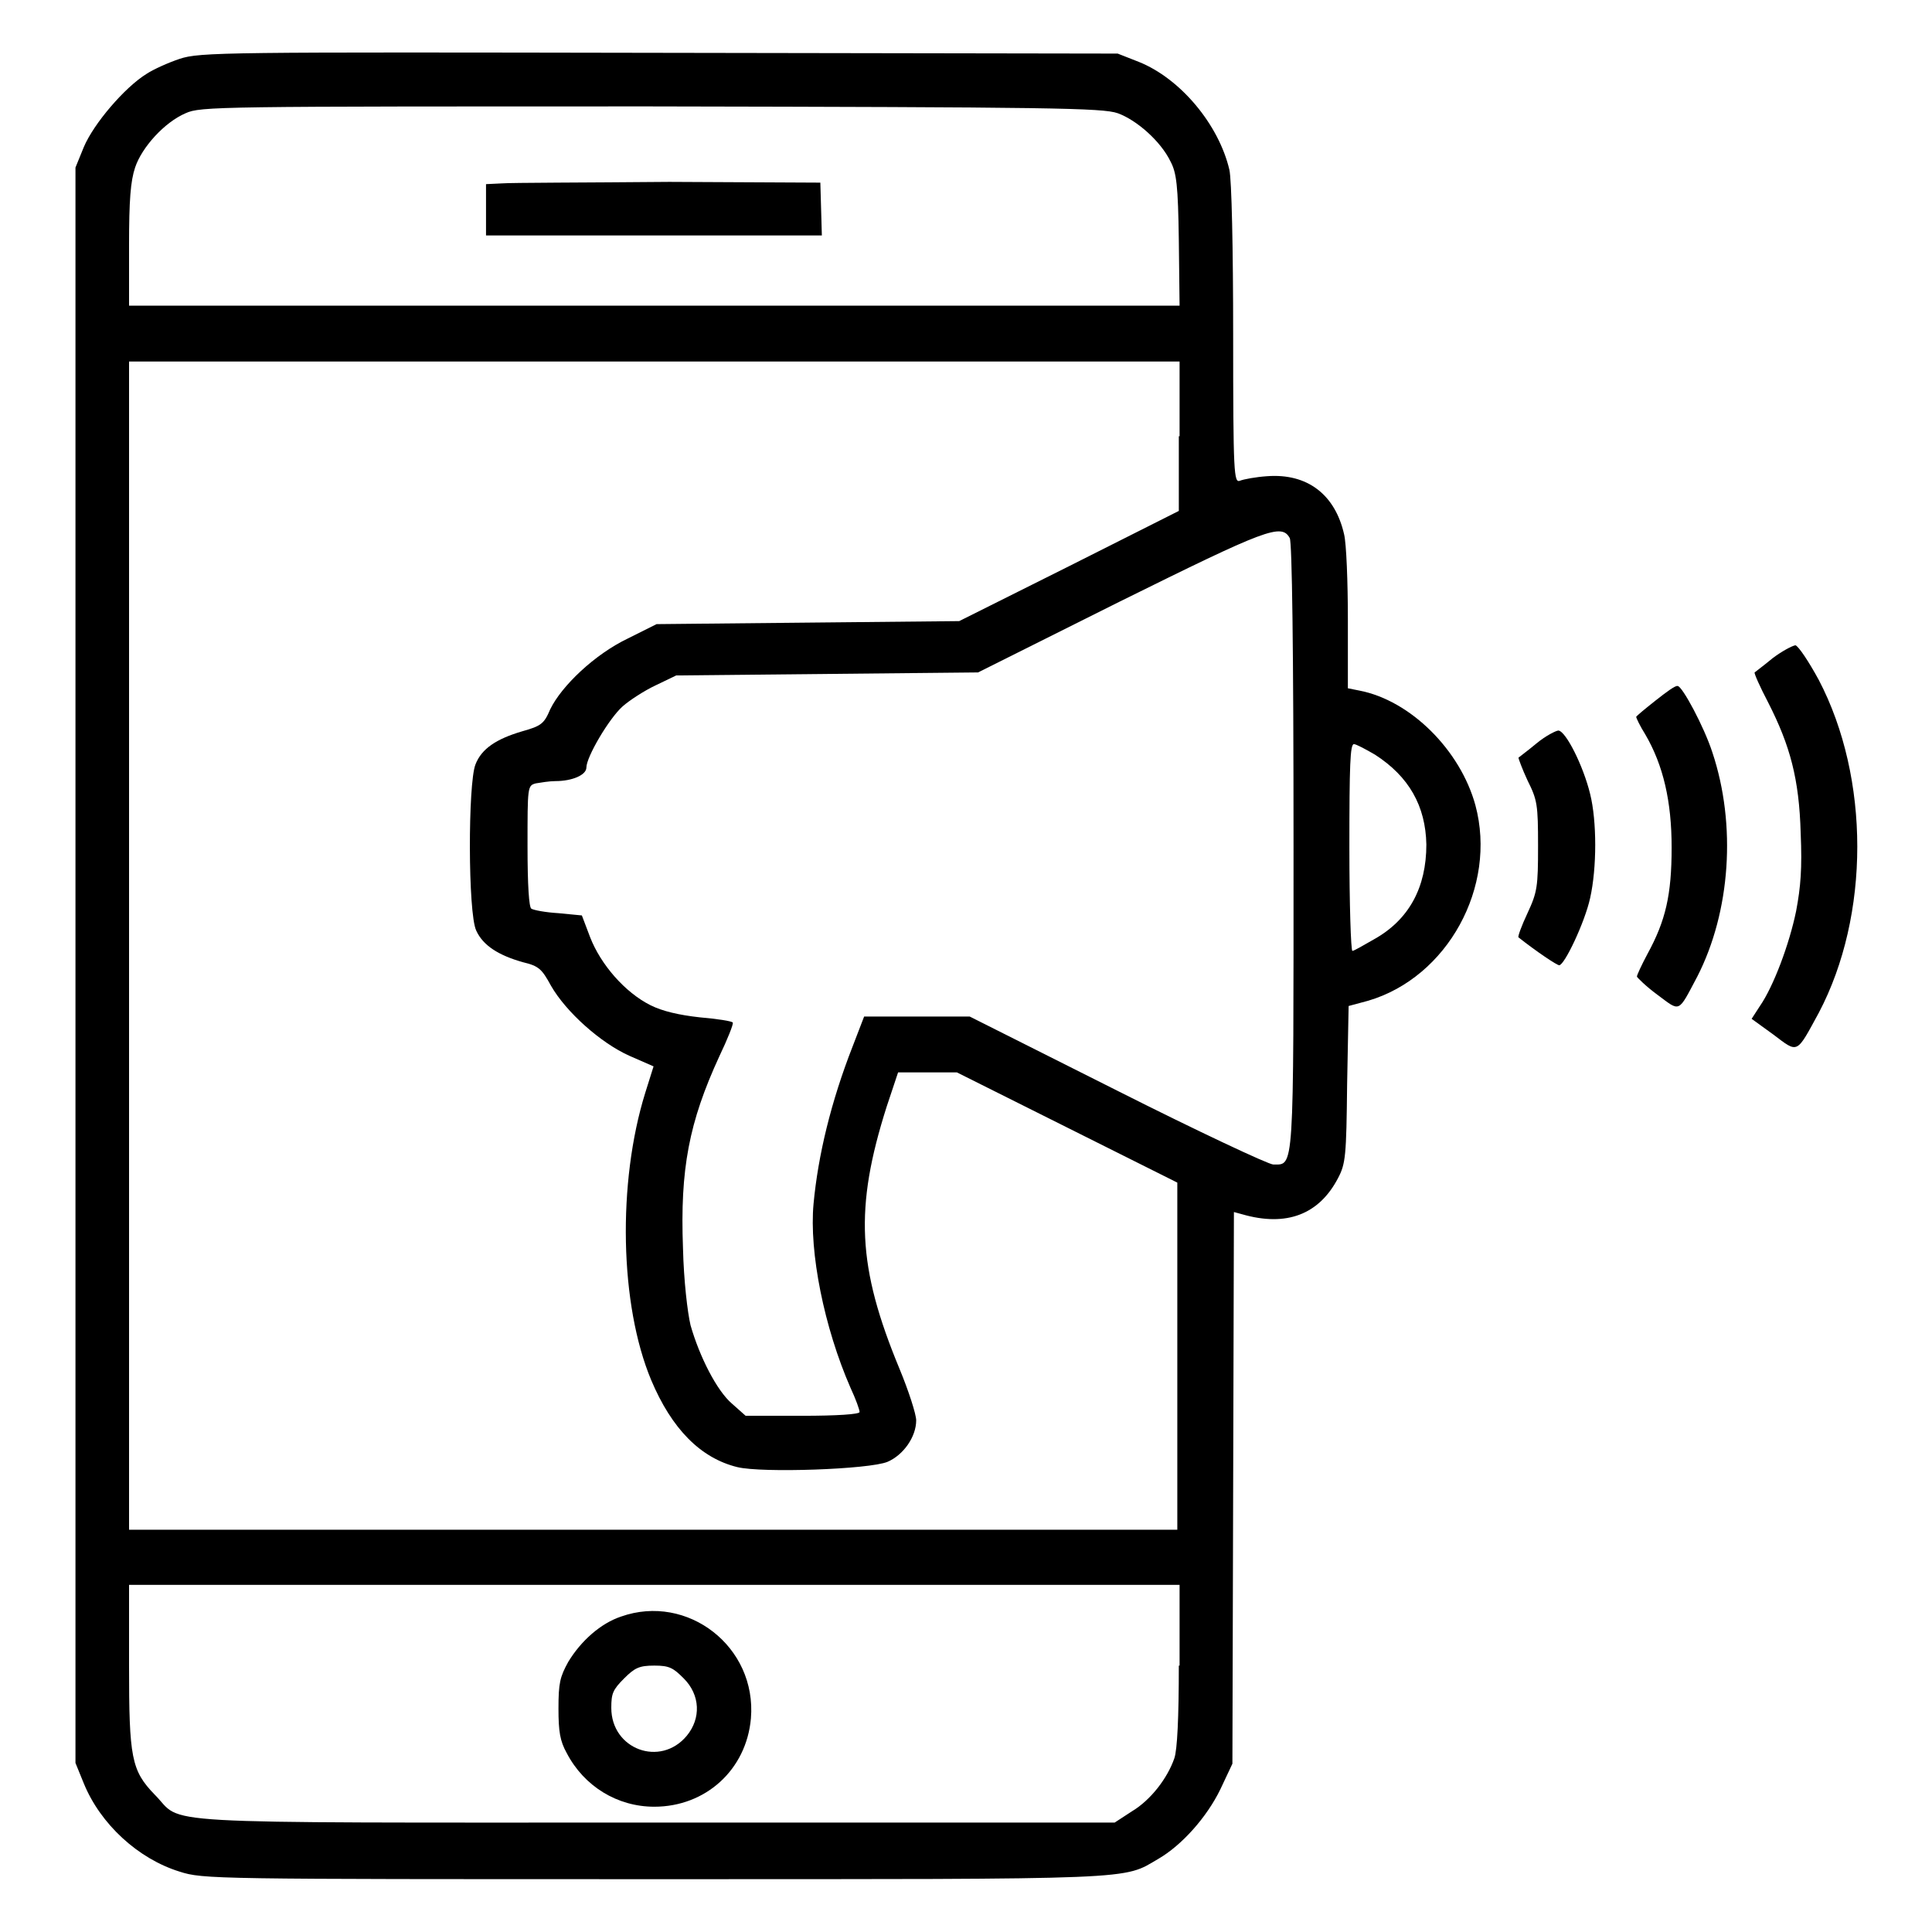
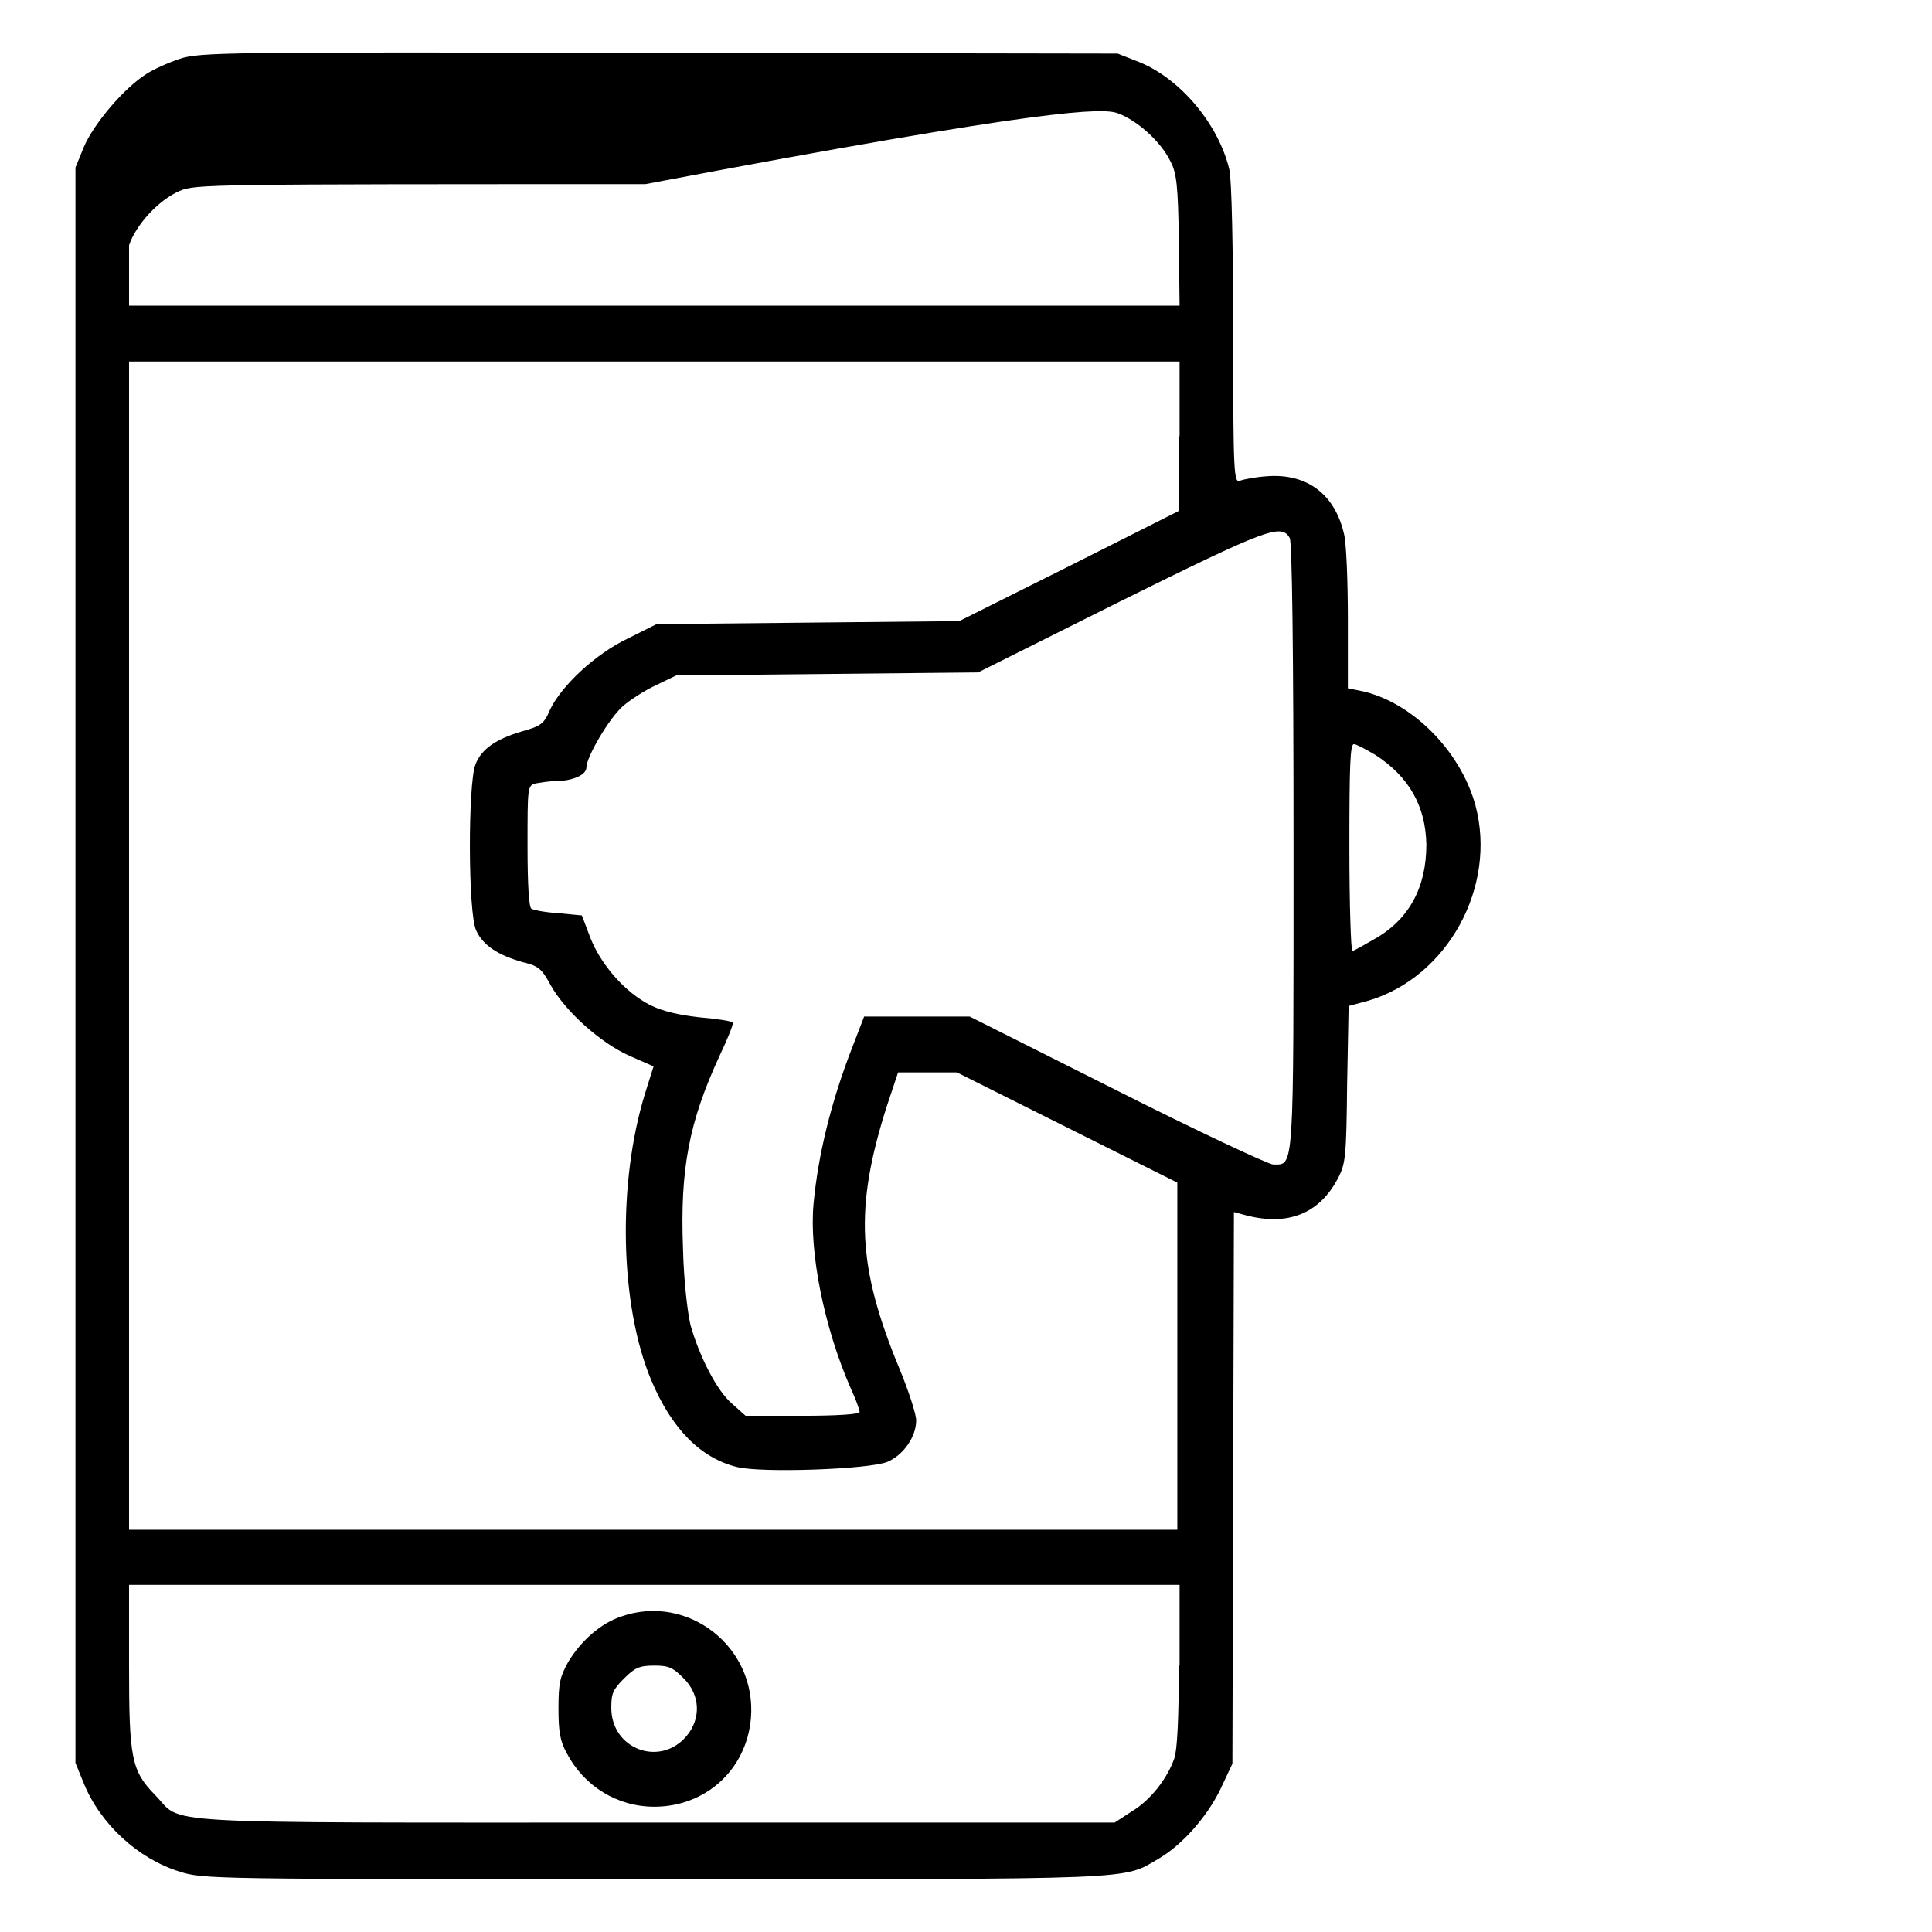
<svg xmlns="http://www.w3.org/2000/svg" version="1.1" x="0px" y="0px" viewBox="0 0 256 256" enable-background="new 0 0 256 256" xml:space="preserve">
  <g>
    <g>
      <g>
-         <path fill="#000000" d="M23.8,7.8c-1.5,0.5-3.5,1.4-4.4,2c-2.9,1.8-7,6.6-8.3,9.7L10,22.2v105.7v105.7l1.1,2.7c2.2,5.4,7.2,10,12.7,11.7c3.1,1,4.5,1,62.8,1c65,0,62.1,0.1,66.9-2.7c3.1-1.8,6.4-5.5,8.2-9.2l1.6-3.4l0.1-36.6l0.1-36.5l1.1,0.3c5.9,1.7,10.2,0,12.7-4.8c1-1.9,1.1-2.9,1.2-12.4l0.2-10.4l2.6-0.7c10.5-3.1,17.1-15.1,14.2-25.9c-2-7.3-8.6-13.9-15.4-15.2l-1.5-0.3v-9.1c0-5-0.2-10.1-0.5-11.3c-1.2-5.3-4.9-8.1-10.2-7.7c-1.5,0.1-3.1,0.4-3.6,0.6c-0.8,0.3-0.9-0.8-0.9-19.3c0-11.5-0.2-20.6-0.5-21.9c-1.4-6-6.5-12.1-12-14.3l-2.8-1.1L87.4,7C29.8,6.9,26.5,6.9,23.8,7.8z M148.1,15c2.5,0.9,5.7,3.7,7,6.4c0.8,1.5,1,3.2,1.1,10.4l0.1,8.7H86.7H17.1v-8c0-6,0.2-8.5,0.8-10.3c0.9-2.7,3.9-6,6.7-7.2c2-0.9,4.2-0.9,61.7-0.9C139.3,14.2,146.1,14.3,148.1,15z M156.2,57.8v9.9L141.7,75l-14.6,7.3l-20.1,0.2l-20,0.2l-3.8,1.9c-4.4,2.1-8.8,6.3-10.3,9.4c-0.8,1.9-1.2,2.2-3.7,2.9c-3.4,1-5.4,2.3-6.2,4.4c-1,2.5-1,19.7,0.1,22c0.9,2,3,3.3,6.2,4.2c2.1,0.5,2.5,0.9,3.7,3.1c2,3.5,6.6,7.6,10.4,9.3l3.2,1.4l-1.1,3.5c-3.7,11.9-3.4,28.1,0.8,38.1c2.7,6.4,6.5,10.3,11.4,11.5c3.3,0.8,17.5,0.3,19.9-0.7c2.1-0.9,3.8-3.3,3.8-5.5c0-0.8-1-3.9-2.2-6.8c-5.6-13.5-6-21.3-1.7-34.8l1.5-4.5h3.9h3.9l14.6,7.3l14.6,7.3v23v23H86.7H17.1v-77.4V47.9h69.6h69.6V57.8L156.2,57.8z M170.9,71.3c0.3,0.6,0.5,14.3,0.5,40.9c0,43.6,0.1,42.1-2.7,42.1c-0.6,0-10-4.4-20.7-9.8l-19.5-9.8h-7h-7l-1.5,3.9c-2.9,7.4-4.6,14.5-5.2,20.9c-0.6,6.4,1.4,16.4,4.9,24.4c0.7,1.5,1.2,2.9,1.2,3.2c0,0.3-3,0.5-7.6,0.5h-7.5L97,186c-2-1.7-4.3-6.2-5.5-10.4c-0.4-1.7-0.9-5.9-1-10.2c-0.4-10.5,0.8-16.7,4.8-25.4c1.1-2.3,1.9-4.3,1.8-4.5c-0.1-0.2-2.1-0.5-4.4-0.7c-2.7-0.3-4.9-0.8-6.5-1.6c-3.4-1.7-6.6-5.4-8-9l-1.1-2.9L74,121c-1.7-0.1-3.3-0.4-3.6-0.6c-0.3-0.2-0.5-3-0.5-8.3c0-7.9,0-8,1.1-8.3c0.6-0.1,1.8-0.3,2.6-0.3c2.2,0,4.1-0.8,4.1-1.8c0-1.4,3-6.5,4.8-8.1c0.9-0.8,2.9-2.1,4.4-2.8l2.7-1.3l20-0.2l20-0.2l18.8-9.4C167.8,70.1,169.8,69.3,170.9,71.3z M182.2,100c4.5,2.9,6.7,6.8,6.8,11.9c0,5.7-2.3,10-7,12.6c-1.4,0.8-2.6,1.5-2.8,1.5c-0.2,0-0.4-6.2-0.4-13.7c0-10.9,0.1-13.7,0.6-13.7C179.7,98.6,181,99.3,182.2,100z M156.2,220.7c0,6.8-0.2,11.2-0.6,12.3c-0.9,2.6-3.1,5.5-5.6,7l-2.3,1.5h-61c-68.6,0-62.2,0.3-66.2-3.7c-3.1-3.2-3.4-4.9-3.4-17.1V210h69.6h69.6V220.7L156.2,220.7z" />
-         <path fill="#000000" d="M66.5,24.3l-2.1,0.1v3.4v3.4h22.2h22.3l-0.1-3.5l-0.1-3.5l-20-0.1C77.6,24.2,67.7,24.2,66.5,24.3z" />
+         <path fill="#000000" d="M23.8,7.8c-1.5,0.5-3.5,1.4-4.4,2c-2.9,1.8-7,6.6-8.3,9.7L10,22.2v105.7v105.7l1.1,2.7c2.2,5.4,7.2,10,12.7,11.7c3.1,1,4.5,1,62.8,1c65,0,62.1,0.1,66.9-2.7c3.1-1.8,6.4-5.5,8.2-9.2l1.6-3.4l0.1-36.6l0.1-36.5l1.1,0.3c5.9,1.7,10.2,0,12.7-4.8c1-1.9,1.1-2.9,1.2-12.4l0.2-10.4l2.6-0.7c10.5-3.1,17.1-15.1,14.2-25.9c-2-7.3-8.6-13.9-15.4-15.2l-1.5-0.3v-9.1c0-5-0.2-10.1-0.5-11.3c-1.2-5.3-4.9-8.1-10.2-7.7c-1.5,0.1-3.1,0.4-3.6,0.6c-0.8,0.3-0.9-0.8-0.9-19.3c0-11.5-0.2-20.6-0.5-21.9c-1.4-6-6.5-12.1-12-14.3l-2.8-1.1L87.4,7C29.8,6.9,26.5,6.9,23.8,7.8z M148.1,15c2.5,0.9,5.7,3.7,7,6.4c0.8,1.5,1,3.2,1.1,10.4l0.1,8.7H86.7H17.1v-8c0.9-2.7,3.9-6,6.7-7.2c2-0.9,4.2-0.9,61.7-0.9C139.3,14.2,146.1,14.3,148.1,15z M156.2,57.8v9.9L141.7,75l-14.6,7.3l-20.1,0.2l-20,0.2l-3.8,1.9c-4.4,2.1-8.8,6.3-10.3,9.4c-0.8,1.9-1.2,2.2-3.7,2.9c-3.4,1-5.4,2.3-6.2,4.4c-1,2.5-1,19.7,0.1,22c0.9,2,3,3.3,6.2,4.2c2.1,0.5,2.5,0.9,3.7,3.1c2,3.5,6.6,7.6,10.4,9.3l3.2,1.4l-1.1,3.5c-3.7,11.9-3.4,28.1,0.8,38.1c2.7,6.4,6.5,10.3,11.4,11.5c3.3,0.8,17.5,0.3,19.9-0.7c2.1-0.9,3.8-3.3,3.8-5.5c0-0.8-1-3.9-2.2-6.8c-5.6-13.5-6-21.3-1.7-34.8l1.5-4.5h3.9h3.9l14.6,7.3l14.6,7.3v23v23H86.7H17.1v-77.4V47.9h69.6h69.6V57.8L156.2,57.8z M170.9,71.3c0.3,0.6,0.5,14.3,0.5,40.9c0,43.6,0.1,42.1-2.7,42.1c-0.6,0-10-4.4-20.7-9.8l-19.5-9.8h-7h-7l-1.5,3.9c-2.9,7.4-4.6,14.5-5.2,20.9c-0.6,6.4,1.4,16.4,4.9,24.4c0.7,1.5,1.2,2.9,1.2,3.2c0,0.3-3,0.5-7.6,0.5h-7.5L97,186c-2-1.7-4.3-6.2-5.5-10.4c-0.4-1.7-0.9-5.9-1-10.2c-0.4-10.5,0.8-16.7,4.8-25.4c1.1-2.3,1.9-4.3,1.8-4.5c-0.1-0.2-2.1-0.5-4.4-0.7c-2.7-0.3-4.9-0.8-6.5-1.6c-3.4-1.7-6.6-5.4-8-9l-1.1-2.9L74,121c-1.7-0.1-3.3-0.4-3.6-0.6c-0.3-0.2-0.5-3-0.5-8.3c0-7.9,0-8,1.1-8.3c0.6-0.1,1.8-0.3,2.6-0.3c2.2,0,4.1-0.8,4.1-1.8c0-1.4,3-6.5,4.8-8.1c0.9-0.8,2.9-2.1,4.4-2.8l2.7-1.3l20-0.2l20-0.2l18.8-9.4C167.8,70.1,169.8,69.3,170.9,71.3z M182.2,100c4.5,2.9,6.7,6.8,6.8,11.9c0,5.7-2.3,10-7,12.6c-1.4,0.8-2.6,1.5-2.8,1.5c-0.2,0-0.4-6.2-0.4-13.7c0-10.9,0.1-13.7,0.6-13.7C179.7,98.6,181,99.3,182.2,100z M156.2,220.7c0,6.8-0.2,11.2-0.6,12.3c-0.9,2.6-3.1,5.5-5.6,7l-2.3,1.5h-61c-68.6,0-62.2,0.3-66.2-3.7c-3.1-3.2-3.4-4.9-3.4-17.1V210h69.6h69.6V220.7L156.2,220.7z" />
        <path fill="#000000" d="M82.3,214.2c-2.7,0.9-5.3,3.2-7,6c-1.1,2-1.3,2.8-1.3,6.2c0,3,0.2,4.3,1.1,5.9c2.3,4.4,6.7,7.1,11.6,7.1c6.8,0,12.2-4.9,12.8-11.7C100.3,218.2,91.1,211.1,82.3,214.2z M90.6,222.4c2.2,2.2,2.3,5.3,0.4,7.6c-3.5,4.2-10,1.8-10-3.7c0-1.9,0.2-2.4,1.7-3.9c1.4-1.4,2-1.7,4-1.7S89.2,221,90.6,222.4z" />
-         <path fill="#000000" d="M234.9,87.2c-1.2,1-2.3,1.8-2.4,1.9c-0.1,0.1,0.7,1.9,1.8,4c2.9,5.7,4.1,10.1,4.3,17.3c0.2,4.7,0,7.1-0.6,10.3c-0.9,4.4-3,10-4.8,12.6l-1.1,1.7l2.9,2.1c3.3,2.5,3,2.6,6-2.9c6.8-12.9,6.8-31.1,0-44.1c-1.3-2.4-2.7-4.5-3.1-4.6C237.4,85.6,236.1,86.3,234.9,87.2z" />
-         <path fill="#000000" d="M219.4,92.8c-1.4,1.1-2.6,2.1-2.6,2.2c0,0.1,0.5,1.2,1.2,2.3c2.4,4.1,3.5,8.9,3.5,15c0,6.3-0.8,9.7-3.2,14.1c-0.8,1.5-1.4,2.8-1.4,3c0,0.1,1.2,1.3,2.7,2.4c3.1,2.3,2.7,2.5,5.3-2.4c4.4-8.6,5.2-20.1,2-29.7c-1.1-3.4-4-8.8-4.6-8.8C222,90.8,220.8,91.7,219.4,92.8z" />
-         <path fill="#000000" d="M203.6,98.5c-1.2,1-2.3,1.8-2.4,1.9c0,0.1,0.5,1.5,1.2,3c1.3,2.6,1.4,3.2,1.4,8.7c0,5.4-0.1,6.1-1.4,8.9c-0.8,1.7-1.3,3.1-1.2,3.2c2.4,1.9,5.1,3.7,5.4,3.7c0.7,0,3.4-5.7,4.1-8.9c0.9-4,0.9-10.2,0-13.8c-0.9-3.7-3.2-8.3-4.2-8.4C206.2,96.8,204.8,97.5,203.6,98.5z" />
      </g>
    </g>
  </g>
</svg>